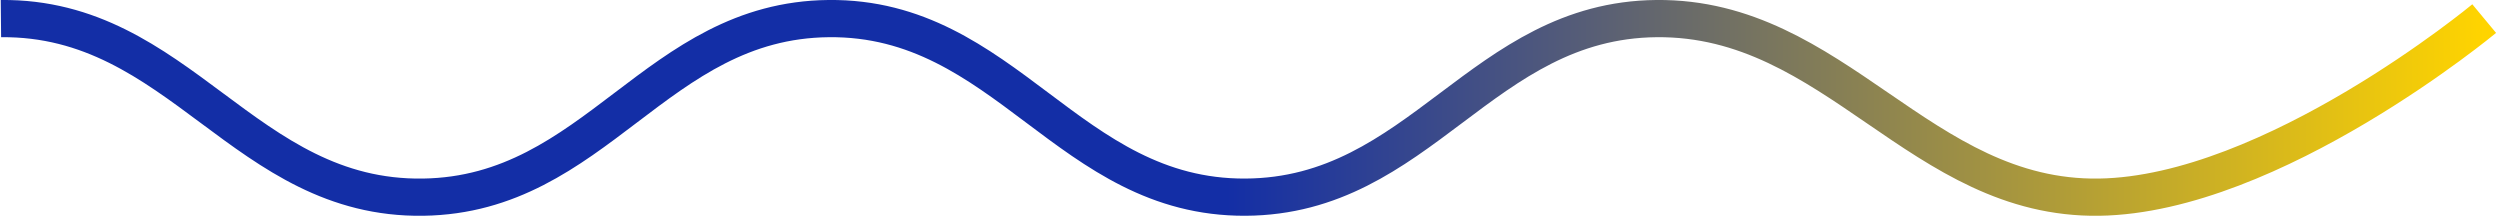
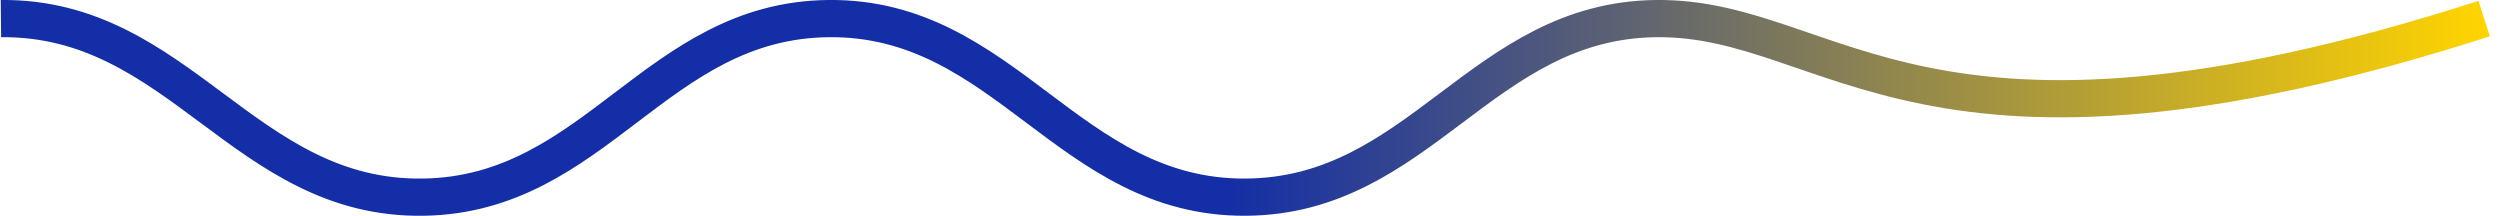
<svg xmlns="http://www.w3.org/2000/svg" width="336" height="29" viewBox="0 0 336 29" fill="none">
-   <path d="M333.875 2.499C333.875 2.499 305.378 26.157 282.125 26.499C258.065 26.853 246.687 2.266 222.625 2.499C199.102 2.727 190.899 26.384 167.375 26.499C143.582 26.616 135.167 2.263 111.375 2.499C88.12 2.73 80.128 26.157 56.875 26.499C32.815 26.853 24.186 2.266 0.125 2.499" stroke="url(#paint0_linear_17_217)" stroke-width="5" />
+   <path d="M333.875 2.499C258.065 26.853 246.687 2.266 222.625 2.499C199.102 2.727 190.899 26.384 167.375 26.499C143.582 26.616 135.167 2.263 111.375 2.499C88.12 2.73 80.128 26.157 56.875 26.499C32.815 26.853 24.186 2.266 0.125 2.499" stroke="url(#paint0_linear_17_217)" stroke-width="5" />
  <defs>
    <linearGradient id="paint0_linear_17_217" x1="-111.125" y1="14.5" x2="333.875" y2="14.5" gradientUnits="userSpaceOnUse">
      <stop offset="0.62" stop-color="#132EA6" />
      <stop offset="1" stop-color="#FFD400" />
    </linearGradient>
  </defs>
</svg>